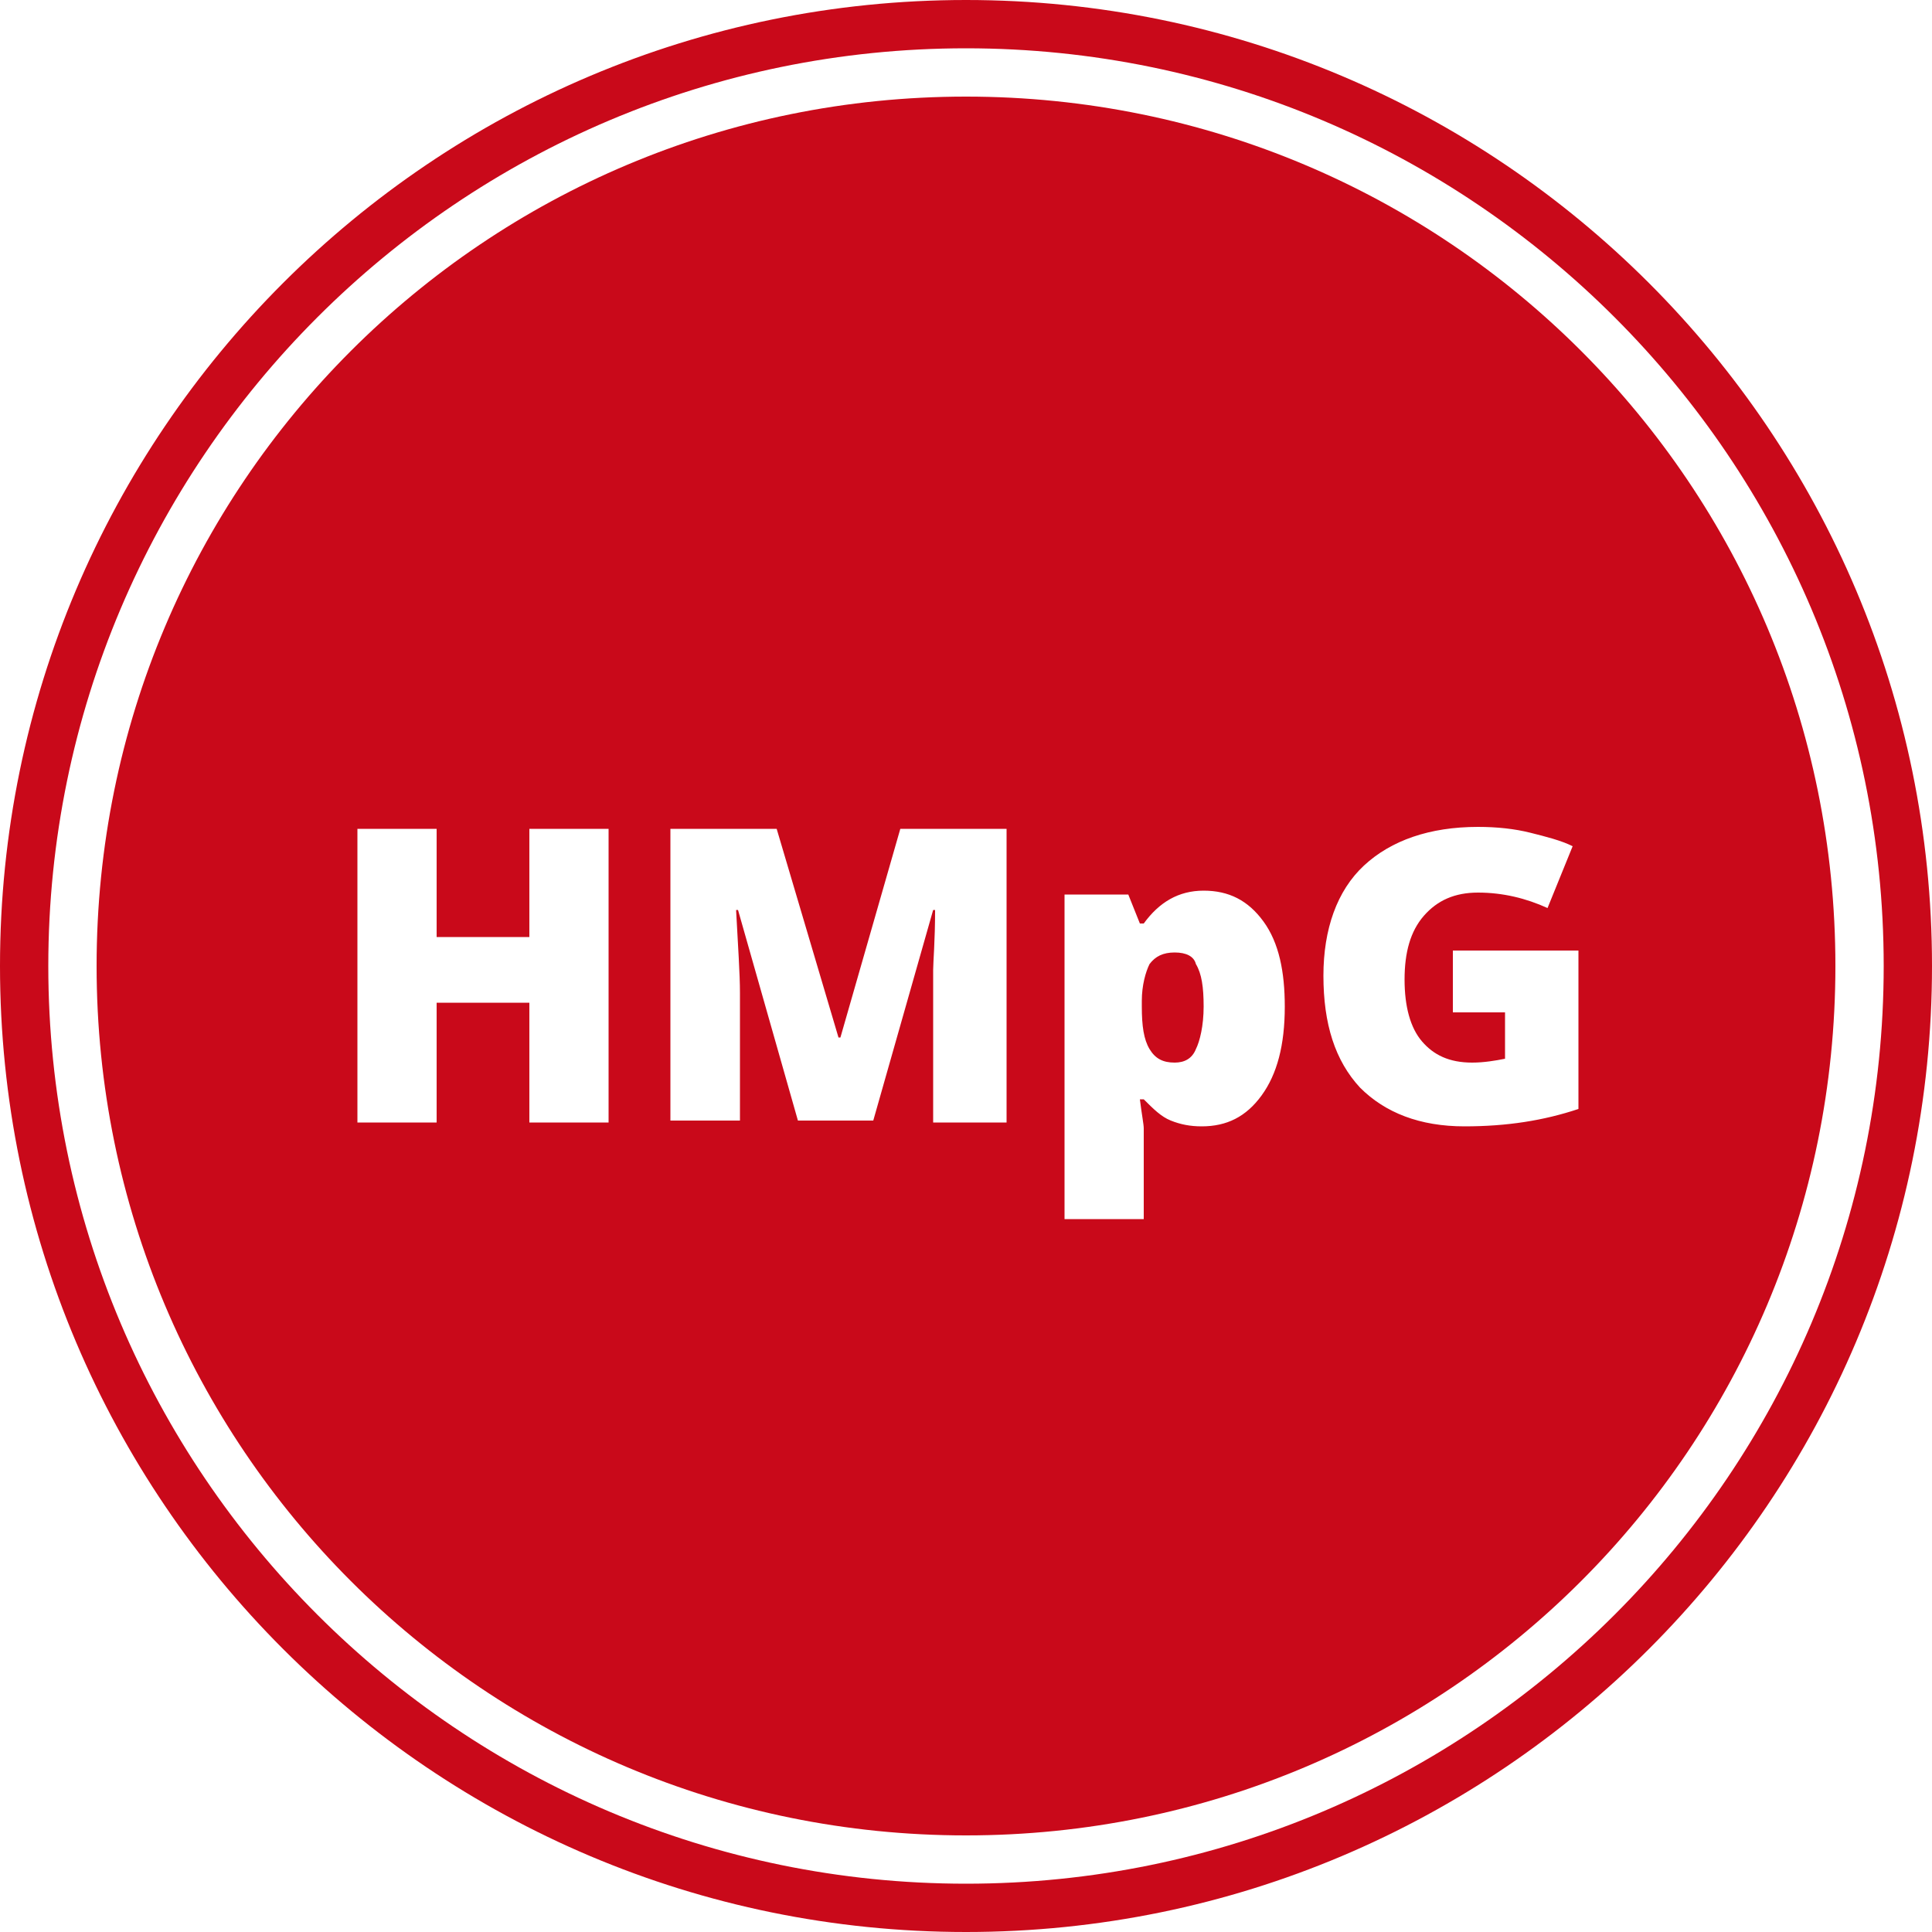
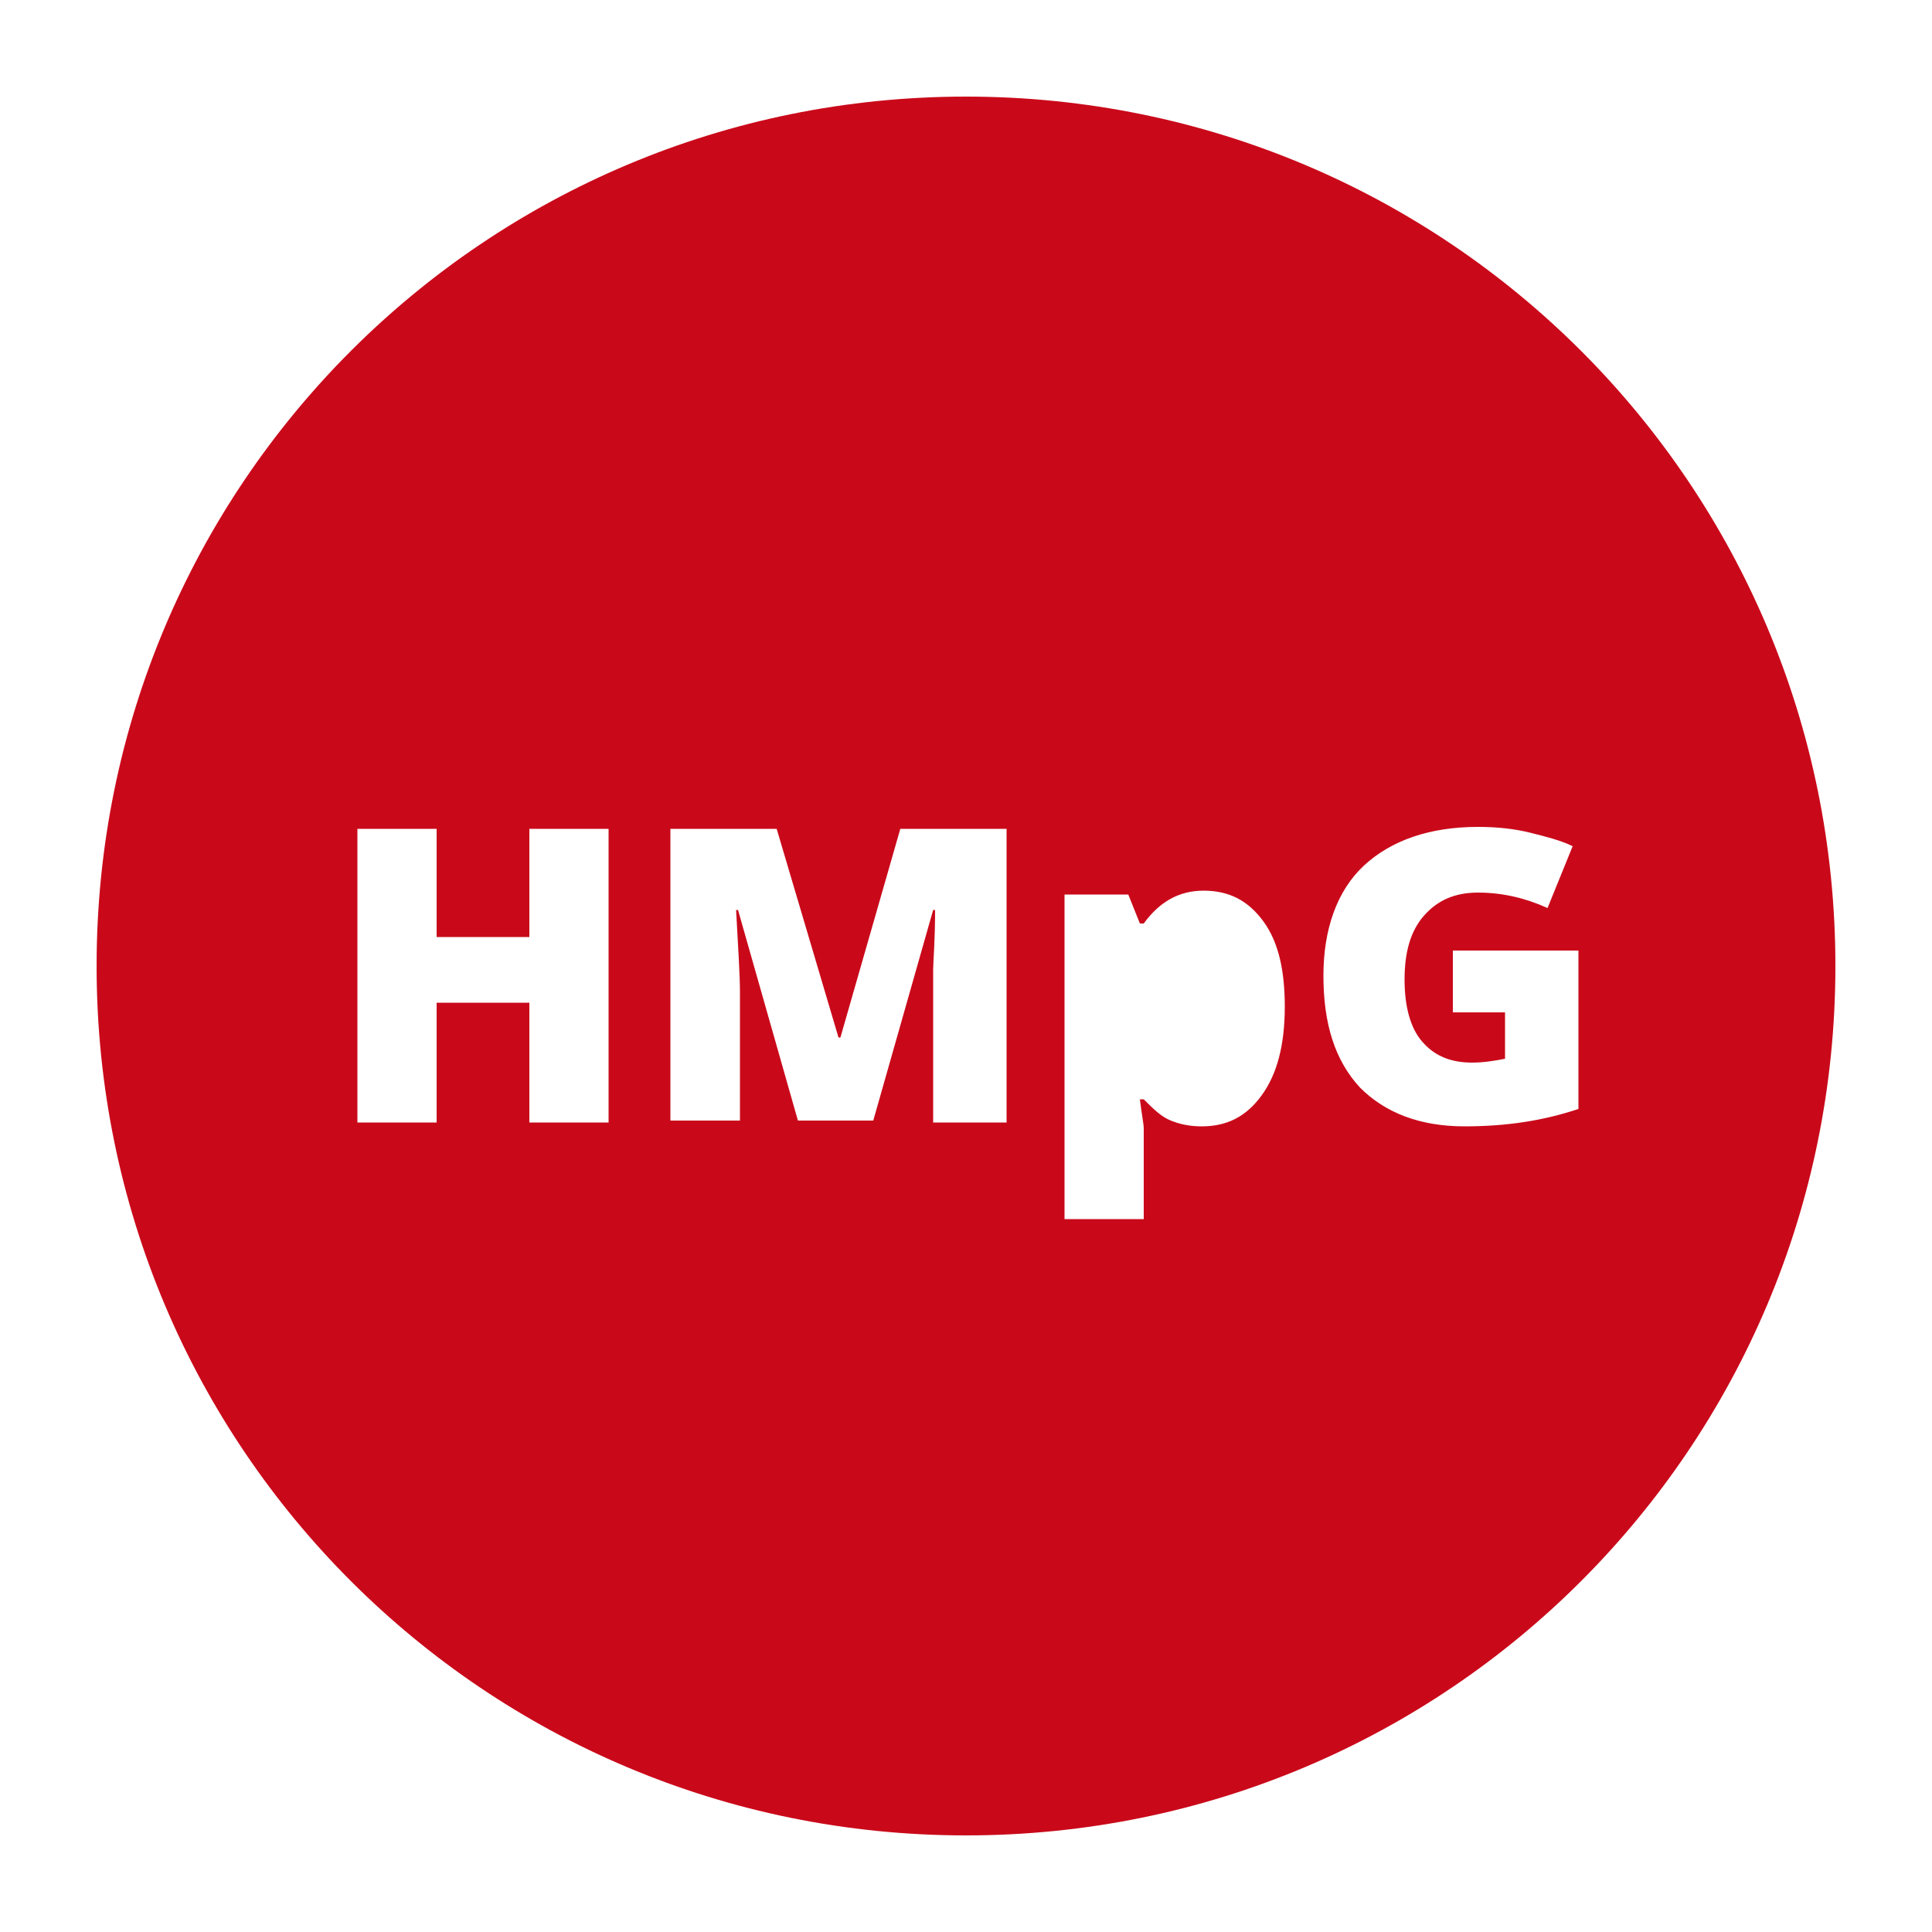
<svg xmlns="http://www.w3.org/2000/svg" version="1.1" id="Ebene_1" x="0px" y="0px" viewBox="0 0 100 100" style="enable-background:new 0 0 100 100;" xml:space="preserve">
  <style type="text/css">
	.st0{fill:#C9091A;}
</style>
  <title>Export logo Copy</title>
  <desc>Created with Sketch.</desc>
-   <path class="st0" d="M50,0C22.4,0,0,22.4,0,50s22.4,50,50,50s50-22.4,50-50S77.6,0,50,0z M50,97.5C23.8,97.5,2.5,76.2,2.5,50  S23.8,2.5,50,2.5S97.5,23.8,97.5,50S76.2,97.5,50,97.5z" />
-   <path class="st0" d="M60.8,49.3c-0.6,0-1,0.2-1.3,0.6c-0.2,0.4-0.4,1.1-0.4,1.9v0.3c0,1,0.1,1.7,0.4,2.2c0.3,0.5,0.7,0.7,1.3,0.7  c0.5,0,0.9-0.2,1.1-0.7c0.2-0.4,0.4-1.2,0.4-2.2c0-1-0.1-1.7-0.4-2.2C61.8,49.5,61.4,49.3,60.8,49.3z" />
  <path class="st0" d="M50,5C25.1,5,5,25.1,5,50c0,24.9,20.1,45,45,45s45-20.1,45-45C95,25.1,74.9,5,50,5z M31.5,58.1h-4.1v-6.2h-4.8  v6.2h-4.1V42.9h4.1v5.6h4.8v-5.6h4.1V58.1z M52.1,58.1h-3.8v-6.7c0-0.3,0-0.7,0-1.2c0-0.4,0.1-1.5,0.1-3.1h-0.1l-3.1,10.9h-3.9  l-3.1-10.9h-0.1c0.1,1.9,0.2,3.3,0.2,4.3v6.6h-3.6V42.9h5.5l3.2,10.8h0.1l3.1-10.8h5.5V58.1z M65.3,56.7c-0.8,1.1-1.8,1.6-3.1,1.6  c-0.6,0-1.1-0.1-1.6-0.3s-0.9-0.6-1.4-1.1H59c0.1,0.8,0.2,1.3,0.2,1.5v4.7h-4.1V46.3h3.3l0.6,1.5h0.2c0.8-1.1,1.8-1.7,3.1-1.7  c1.3,0,2.3,0.5,3.1,1.6s1.1,2.6,1.1,4.4C66.5,54.1,66.1,55.6,65.3,56.7z M81.7,57.4c-1.8,0.6-3.7,0.9-5.9,0.9c-2.3,0-4.1-0.7-5.4-2  c-1.3-1.4-1.9-3.3-1.9-5.8c0-2.4,0.7-4.4,2.1-5.7s3.4-2,5.9-2c1,0,1.9,0.1,2.7,0.3c0.8,0.2,1.6,0.4,2.2,0.7l-1.3,3.2  c-1.1-0.5-2.3-0.8-3.6-0.8c-1.2,0-2.1,0.4-2.8,1.2c-0.7,0.8-1,1.9-1,3.3c0,1.4,0.3,2.5,0.9,3.2c0.6,0.7,1.4,1.1,2.6,1.1  c0.6,0,1.2-0.1,1.7-0.2v-2.4h-2.7v-3.2h6.5V57.4z" />
</svg>